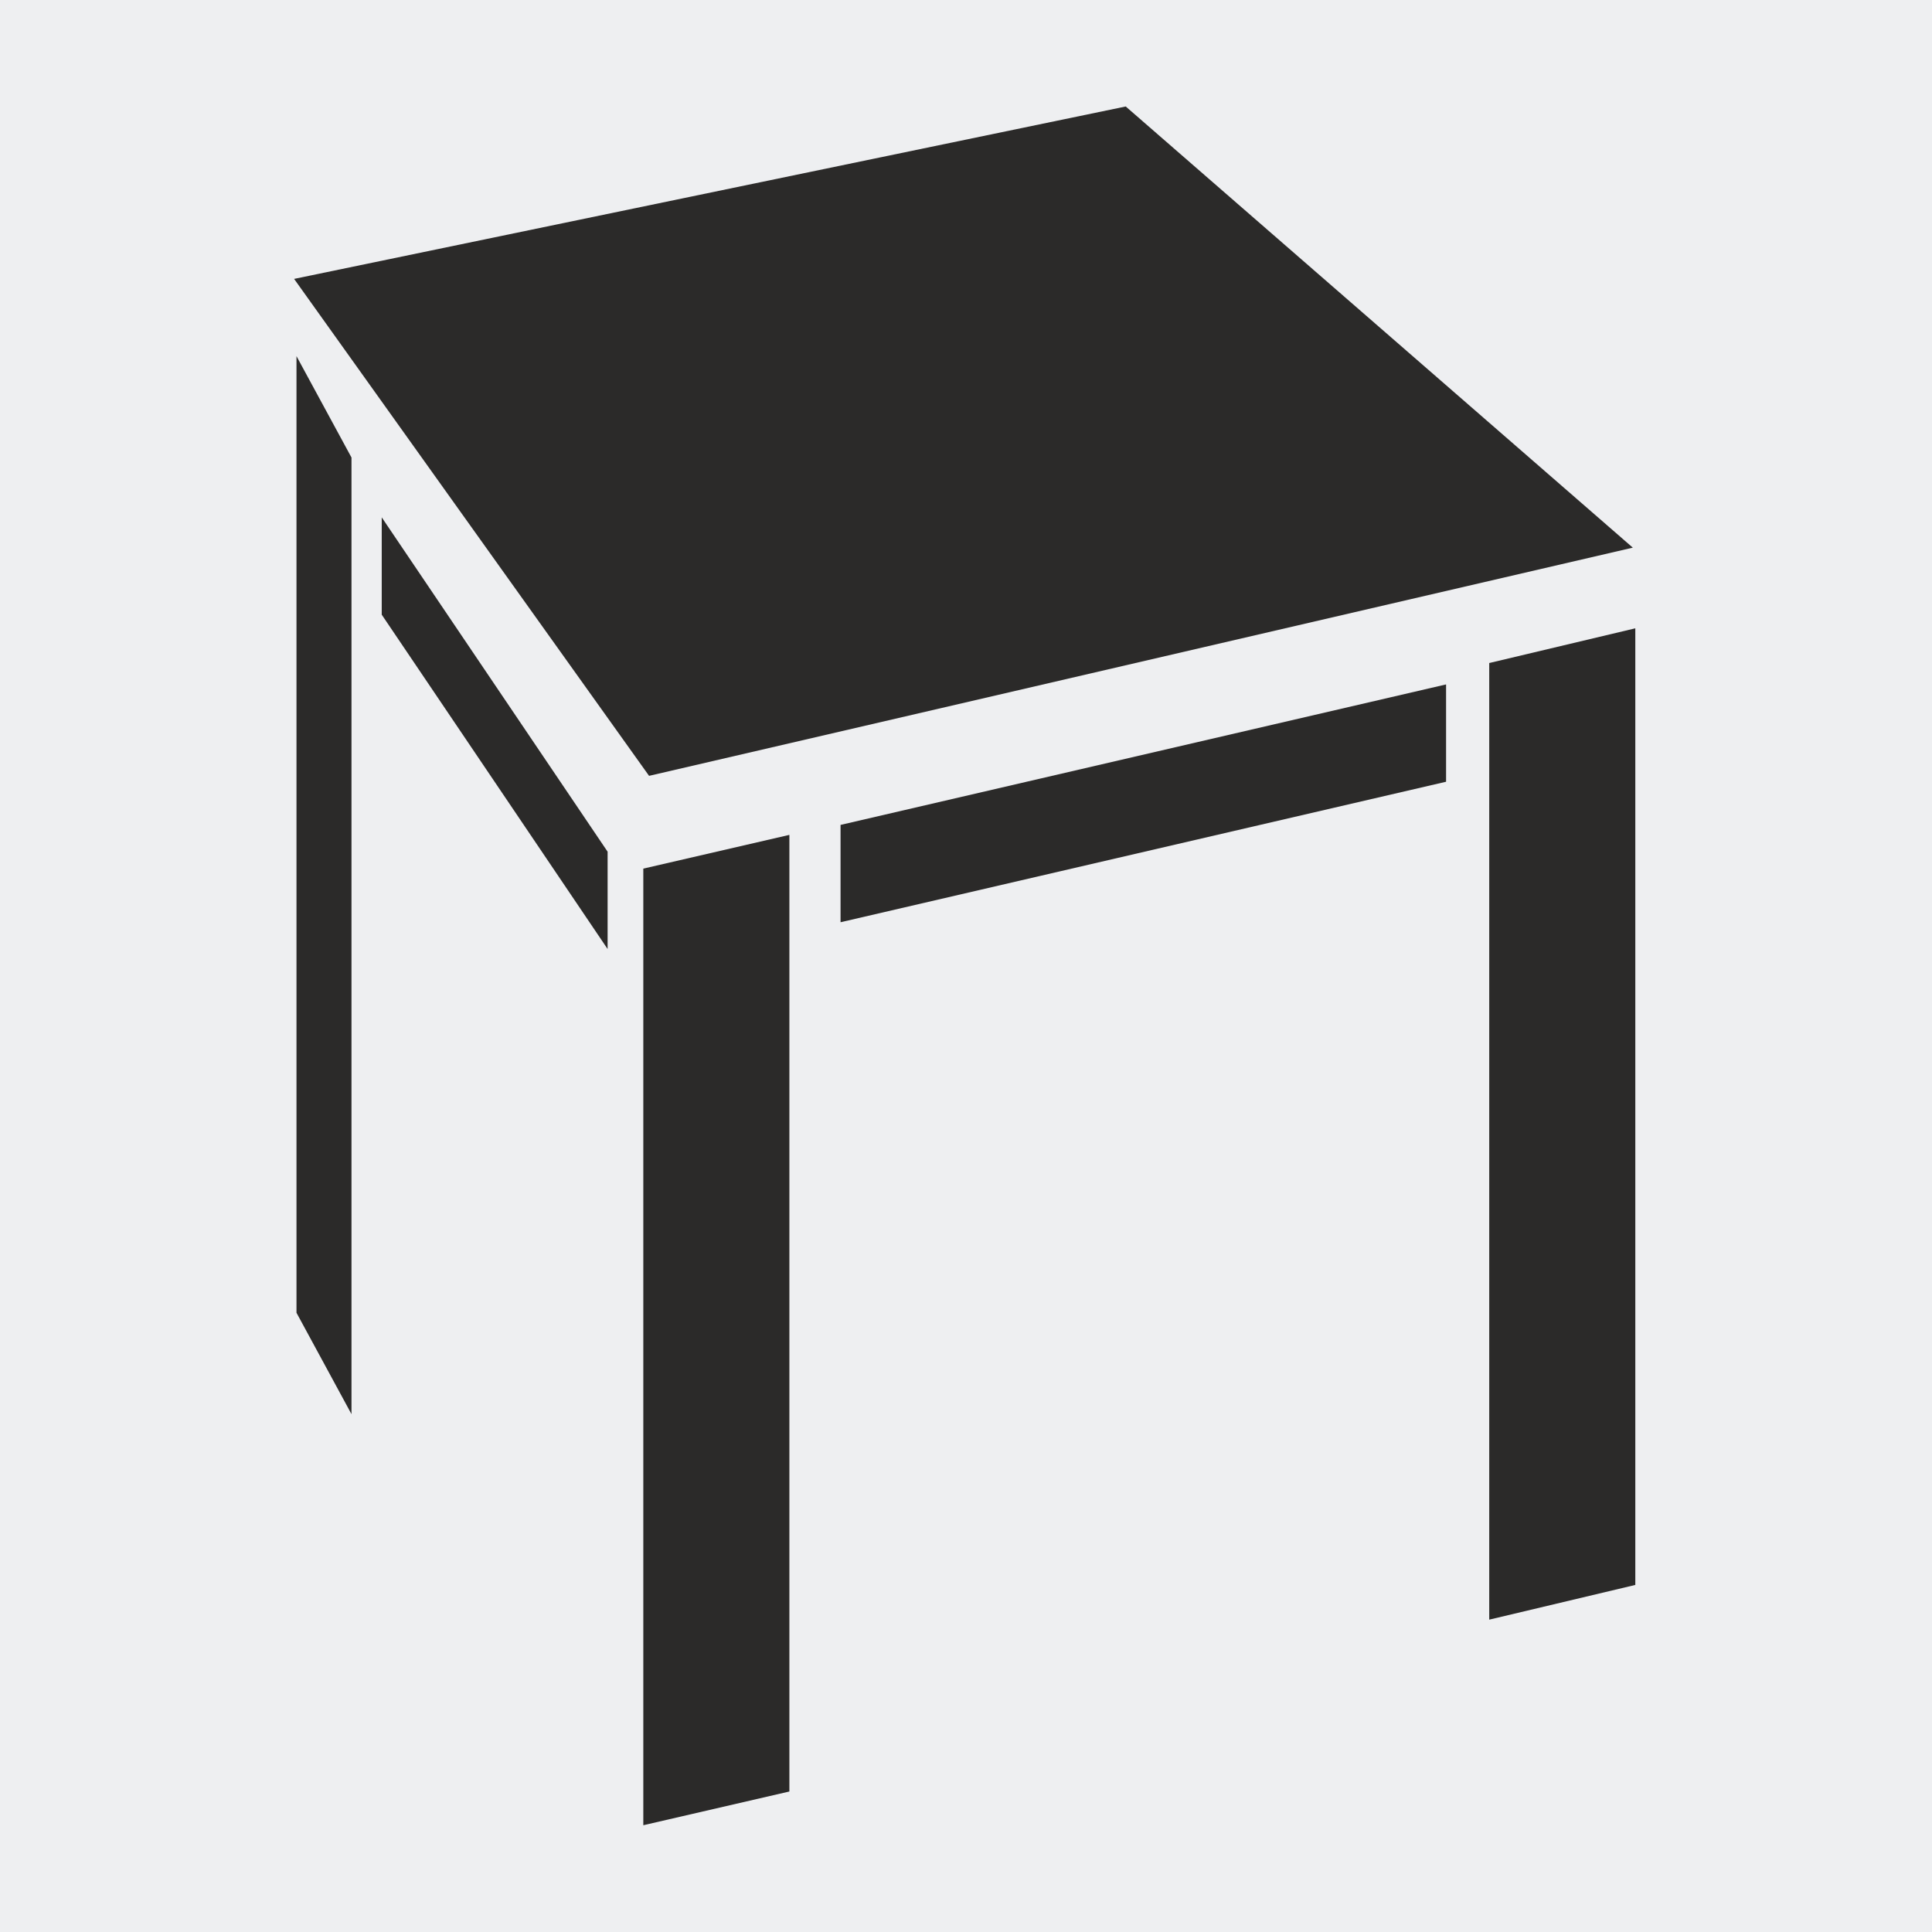
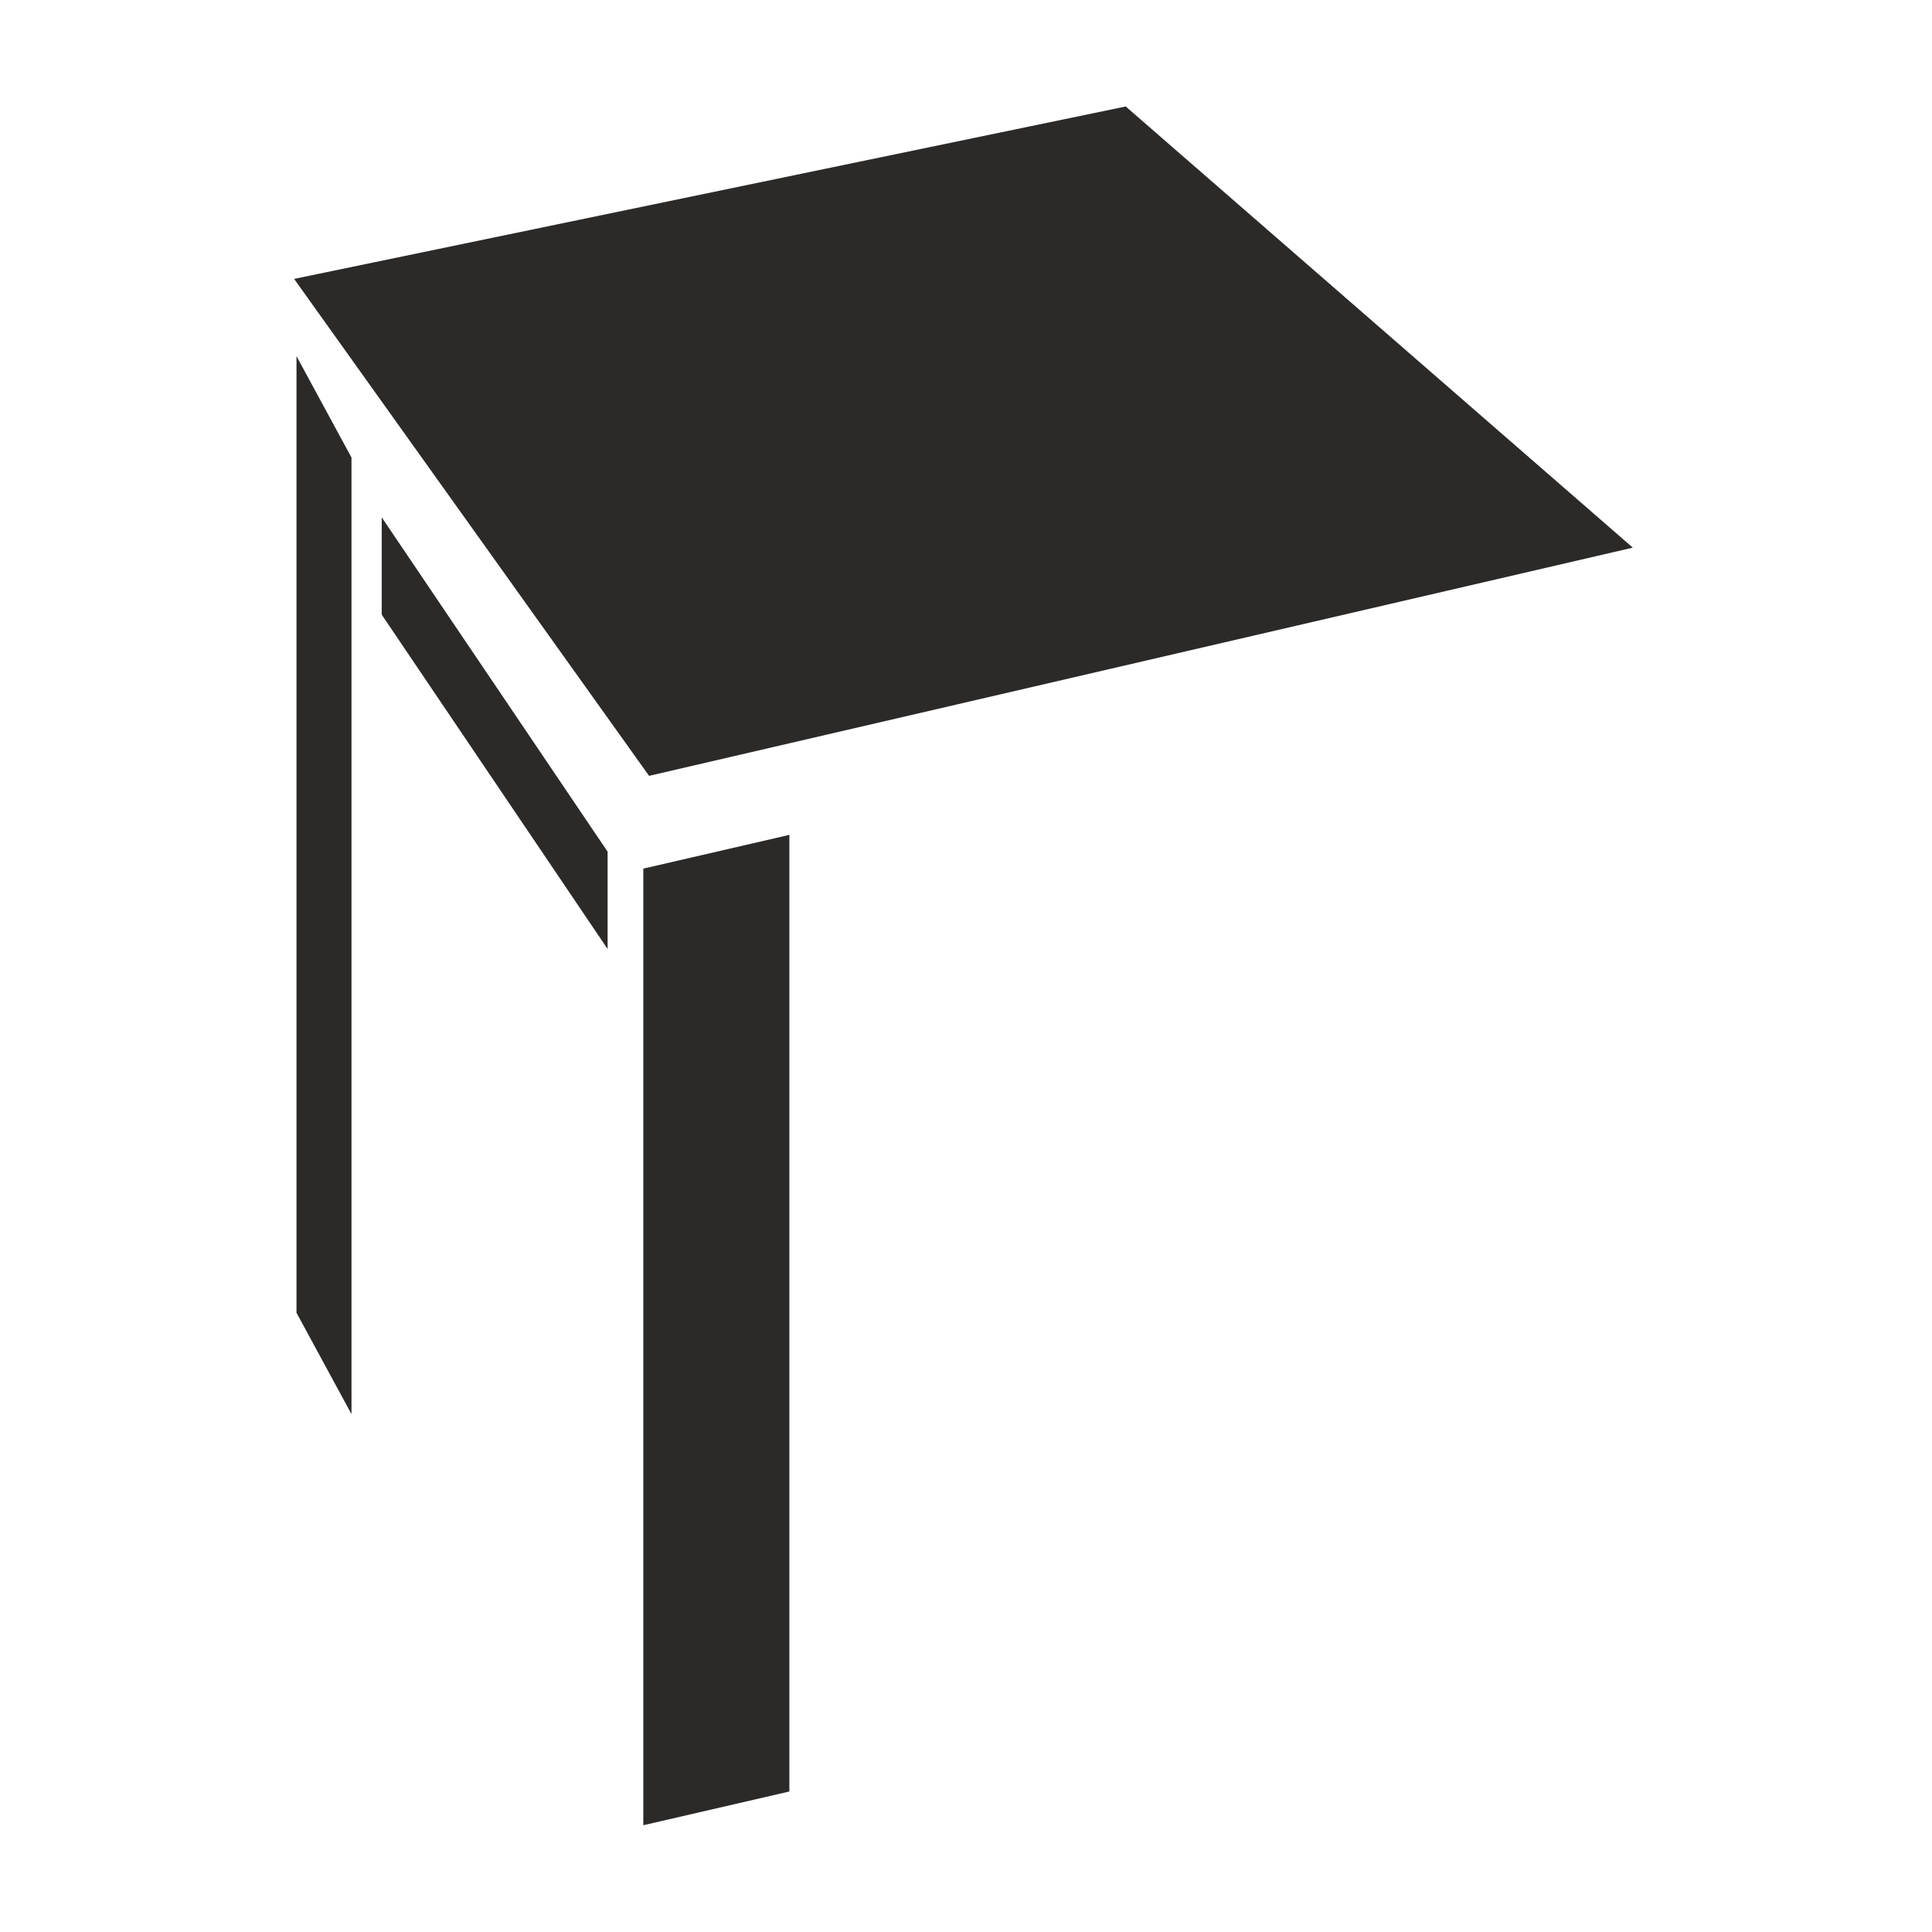
<svg xmlns="http://www.w3.org/2000/svg" xml:space="preserve" width="3.81mm" height="3.81mm" version="1.1" style="shape-rendering:geometricPrecision; text-rendering:geometricPrecision; image-rendering:optimizeQuality; fill-rule:evenodd; clip-rule:evenodd" viewBox="0 0 381 381">
  <defs>
    <style type="text/css">
   
    .fil1 {fill:#2B2A29}
    .fil0 {fill:#EEEFF1}
   
  </style>
  </defs>
  <g id="Warstwa_x0020_1">
-     <rect class="fil0" width="381" height="381" />
    <polygon class="fil1" points="58,55 222,21 322,108 128,153 " />
    <rect class="fil1" transform="matrix(1.814 -0.419 -0 1.55 126.863 171.295)" width="15.88" height="121.71" />
-     <rect class="fil1" transform="matrix(1.814 -0.431 -0 1.55 293.684 130.752)" width="15.88" height="121.71" />
-     <rect class="fil1" transform="matrix(2.099 -0.487 -0 3.415 165.761 162.677)" width="56.89" height="5.62" />
    <rect class="fil1" transform="matrix(-0.783 -1.159 -0 3.415 119.824 167.959)" width="56.89" height="5.62" />
    <rect class="fil1" transform="matrix(-0.683 -1.259 -0 1.55 69.315 90.227)" width="15.88" height="121.71" />
  </g>
</svg>